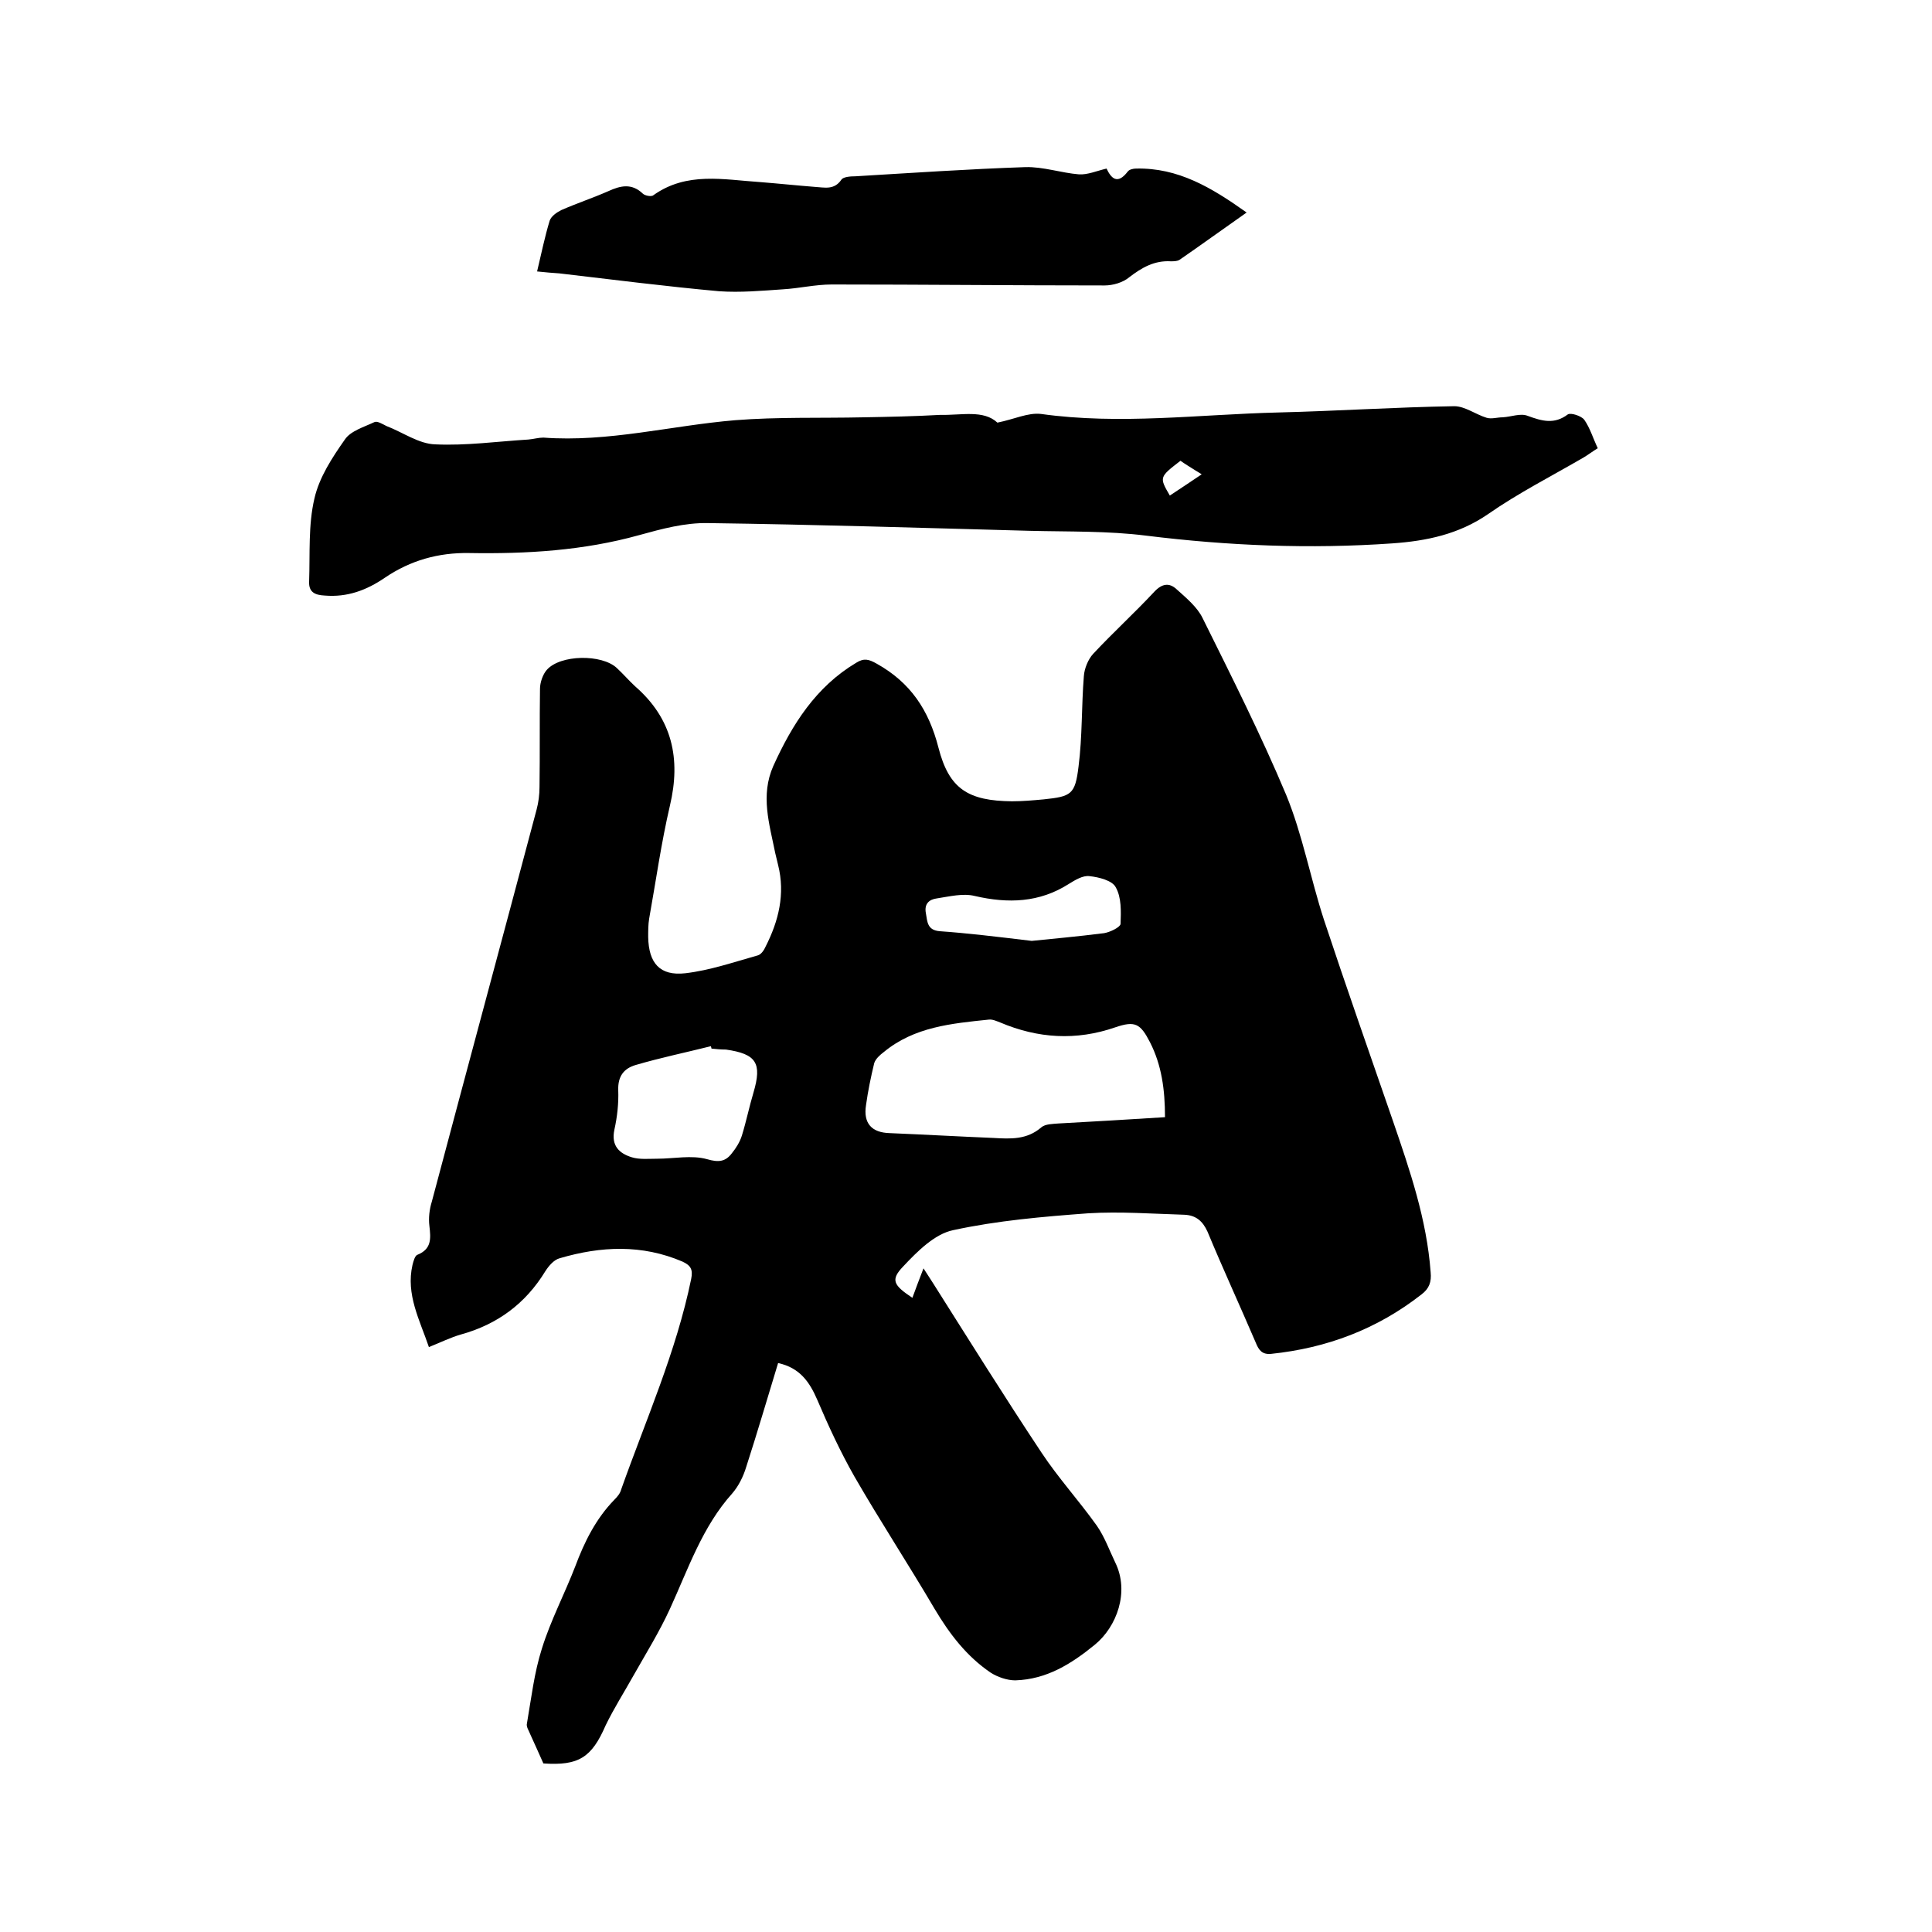
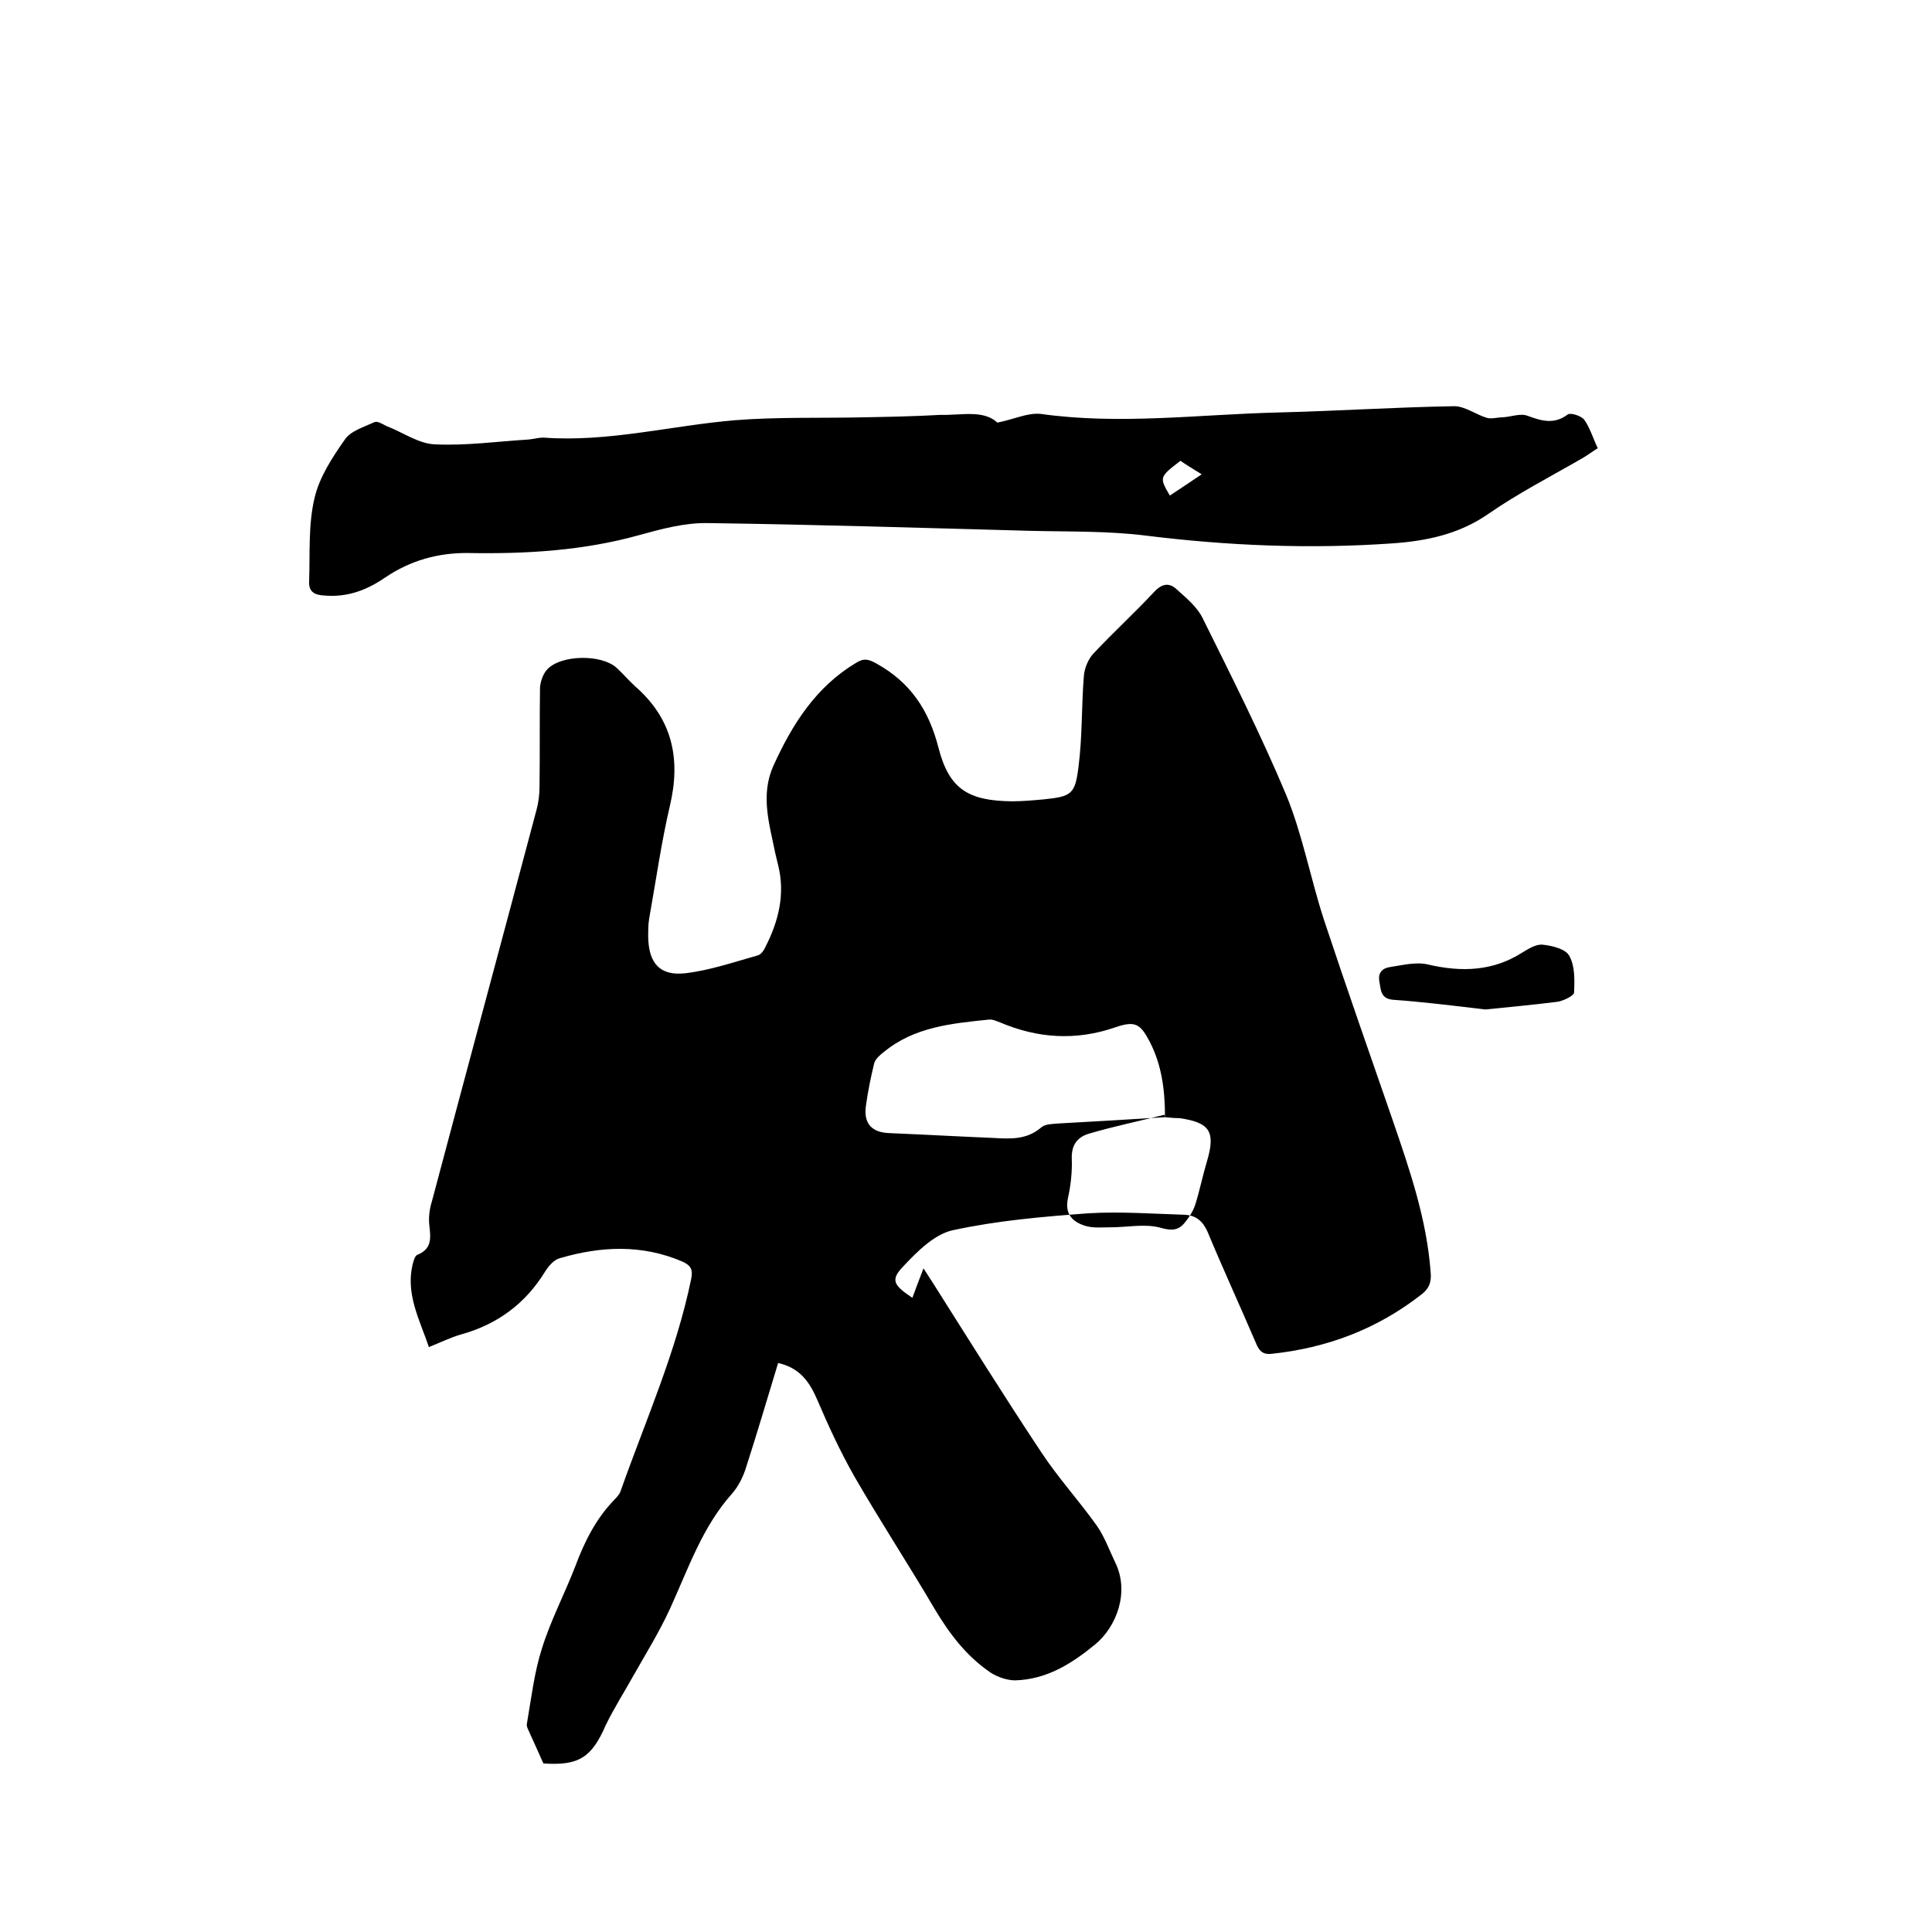
<svg xmlns="http://www.w3.org/2000/svg" enable-background="new 0 0 400 400" viewBox="0 0 400 400">
-   <path d="m112.5 365.1c-1-2.3-1.9-4.2-2.7-6-.3-.8-.9-1.6-.7-2.3.9-5.2 1.5-10.5 3.1-15.5 1.8-5.8 4.7-11.3 6.9-17 1.9-5.1 4.3-9.9 8.1-13.8.6-.6 1.2-1.3 1.4-2.1 5.1-14.4 11.4-28.5 14.5-43.6.4-2-.1-2.8-1.8-3.6-8.4-3.6-16.9-3.2-25.4-.7-1.2.3-2.3 1.6-3 2.7-4.1 6.7-9.9 11-17.5 13.1-2.1.6-4.1 1.6-6.6 2.6-1.9-5.6-4.8-10.9-3.4-17 .2-.8.5-1.9 1-2.1 3-1.2 2.8-3.4 2.5-6-.2-1.6 0-3.4.5-5 7.2-27.1 14.5-54.1 21.7-81.2.4-1.5.6-3.1.6-4.7.1-6.8 0-13.6.1-20.3 0-1.3.6-3 1.4-3.9 2.8-3.2 11.4-3.3 14.5-.4 1.3 1.2 2.5 2.6 3.8 3.8 7.7 6.7 9.5 15 7.2 24.7-1.8 7.7-2.9 15.6-4.3 23.4-.2 1.2-.2 2.5-.2 3.8.1 5.4 2.4 8.1 7.7 7.5 5.1-.6 10-2.3 15-3.7.7-.2 1.3-1.1 1.6-1.8 2.7-5.3 4.1-10.9 2.6-16.9-.2-.8-.4-1.6-.6-2.5-1.2-6-3.1-11.9-.4-18 3.9-8.6 8.8-16.4 17.2-21.4 1.6-1 2.6-.7 4.2.2 7 3.9 10.8 9.6 12.8 17.4 2.2 8.6 6.2 11 15.2 11.1 2.2 0 4.4-.2 6.6-.4 5.7-.6 6.5-1 7.2-6.8.8-6.2.6-12.5 1.1-18.7.1-1.6.9-3.5 1.9-4.6 4.1-4.4 8.6-8.5 12.7-12.9 1.6-1.7 3.1-1.9 4.6-.5 2 1.8 4.3 3.7 5.4 6 6 12.1 12.1 24.2 17.3 36.6 3.4 8.3 5 17.2 7.8 25.8 4.6 13.9 9.5 27.8 14.3 41.7 3.5 10.2 7 20.4 7.8 31.3.2 2-.3 3.4-1.9 4.6-9.2 7.2-19.6 11.1-31.1 12.3-1.9.2-2.6-.8-3.2-2.3-3.3-7.7-6.8-15.3-10-23-1-2.2-2.4-3.4-4.8-3.5-6.6-.2-13.3-.7-19.9-.3-9.4.7-18.8 1.5-28 3.5-3.8.8-7.4 4.4-10.3 7.5-2.7 2.8-2 3.9 1.9 6.5.7-1.9 1.4-3.8 2.3-6.1.8 1.2 1.4 2.2 2 3.1 7.4 11.7 14.7 23.4 22.4 35 3.5 5.3 7.8 10 11.5 15.2 1.6 2.3 2.6 5.1 3.8 7.6 3 6.1.3 13.3-4.2 17-4.9 4-10 7.2-16.5 7.4-1.7 0-3.7-.7-5.1-1.6-5-3.4-8.5-8-11.6-13.2-5.4-9.2-11.3-18.2-16.6-27.4-2.9-5.1-5.4-10.5-7.7-15.9-1.6-3.7-3.6-6.6-8.1-7.6-2.2 7.2-4.3 14.4-6.6 21.5-.6 2-1.6 4-2.9 5.5-6.2 6.9-9.1 15.6-12.9 23.9-2.2 4.8-5 9.3-7.6 13.9-1.9 3.4-4 6.7-5.7 10.2-2.9 6.7-5.6 8.4-12.9 7.9zm128.7-133.8c0-5.7-.7-10.8-3.1-15.5-2-3.9-3.1-4.5-7.2-3.1-8.1 2.8-16 2.3-23.8-1-.8-.3-1.6-.7-2.4-.6-7.7.8-15.4 1.5-21.7 6.7-.8.6-1.7 1.4-2 2.3-.7 2.9-1.3 5.8-1.7 8.7-.6 3.8 1.2 5.7 4.9 5.8 7.2.3 14.3.7 21.5 1 3.5.2 6.9.4 9.9-2.2.8-.7 2.4-.7 3.6-.8 7.1-.4 14.3-.8 22-1.3zm-93.9-14.2c0-.2-.1-.3-.1-.5-5.2 1.3-10.5 2.4-15.6 3.9-2.4.7-3.7 2.3-3.6 5.2.1 2.7-.2 5.5-.8 8.2-.7 3.3 1 4.9 3.6 5.7 1.6.5 3.5.3 5.3.3 3.4 0 7.1-.8 10.3.1 2.4.7 3.8.5 5.1-1.2.9-1.1 1.7-2.4 2.1-3.7.9-2.9 1.5-5.9 2.4-8.9 1.8-6.1.6-8-5.7-8.9-1.1 0-2-.1-3-.2zm66.3-22.3c3.9-.4 9.5-.9 15-1.6 1.2-.2 3.3-1.2 3.4-1.9.1-2.6.2-5.5-1-7.6-.7-1.4-3.5-2.1-5.4-2.3-1.4-.2-3 .8-4.3 1.6-6.1 3.9-12.6 4.1-19.5 2.5-2.4-.6-5.2.1-7.8.5-1.6.2-2.7 1.1-2.3 3.1.3 1.8.3 3.5 2.9 3.7 5.7.4 11.5 1.1 19 2z" />
+   <path d="m112.5 365.1c-1-2.3-1.9-4.2-2.7-6-.3-.8-.9-1.6-.7-2.3.9-5.2 1.5-10.5 3.1-15.5 1.8-5.8 4.7-11.3 6.9-17 1.9-5.1 4.3-9.9 8.1-13.8.6-.6 1.2-1.3 1.4-2.1 5.1-14.4 11.4-28.5 14.5-43.6.4-2-.1-2.8-1.8-3.6-8.4-3.6-16.9-3.2-25.4-.7-1.2.3-2.3 1.6-3 2.7-4.1 6.7-9.9 11-17.5 13.1-2.1.6-4.1 1.6-6.6 2.6-1.9-5.6-4.8-10.9-3.4-17 .2-.8.5-1.9 1-2.1 3-1.2 2.8-3.4 2.5-6-.2-1.6 0-3.4.5-5 7.2-27.1 14.5-54.1 21.7-81.2.4-1.5.6-3.1.6-4.7.1-6.8 0-13.6.1-20.3 0-1.3.6-3 1.4-3.9 2.8-3.2 11.4-3.3 14.5-.4 1.3 1.2 2.5 2.6 3.8 3.8 7.7 6.7 9.5 15 7.2 24.7-1.8 7.7-2.9 15.6-4.3 23.4-.2 1.2-.2 2.5-.2 3.8.1 5.4 2.4 8.1 7.7 7.5 5.1-.6 10-2.3 15-3.7.7-.2 1.3-1.1 1.6-1.8 2.7-5.3 4.1-10.9 2.6-16.9-.2-.8-.4-1.6-.6-2.5-1.2-6-3.1-11.9-.4-18 3.9-8.6 8.8-16.4 17.2-21.4 1.6-1 2.6-.7 4.2.2 7 3.9 10.8 9.6 12.8 17.4 2.2 8.6 6.2 11 15.2 11.1 2.2 0 4.4-.2 6.6-.4 5.7-.6 6.5-1 7.2-6.8.8-6.2.6-12.5 1.1-18.7.1-1.6.9-3.5 1.9-4.6 4.1-4.4 8.6-8.5 12.7-12.9 1.6-1.7 3.1-1.9 4.6-.5 2 1.8 4.3 3.7 5.4 6 6 12.1 12.1 24.2 17.3 36.6 3.4 8.3 5 17.2 7.8 25.8 4.6 13.9 9.5 27.8 14.3 41.7 3.5 10.2 7 20.4 7.8 31.3.2 2-.3 3.4-1.9 4.6-9.2 7.2-19.6 11.1-31.1 12.3-1.9.2-2.6-.8-3.2-2.3-3.3-7.7-6.8-15.3-10-23-1-2.2-2.4-3.4-4.8-3.5-6.6-.2-13.3-.7-19.9-.3-9.4.7-18.8 1.5-28 3.5-3.8.8-7.4 4.4-10.3 7.5-2.7 2.8-2 3.9 1.9 6.5.7-1.9 1.4-3.8 2.3-6.1.8 1.2 1.4 2.2 2 3.1 7.4 11.7 14.7 23.4 22.4 35 3.5 5.3 7.8 10 11.5 15.2 1.6 2.3 2.6 5.1 3.8 7.6 3 6.1.3 13.3-4.2 17-4.9 4-10 7.2-16.5 7.4-1.7 0-3.7-.7-5.1-1.6-5-3.4-8.5-8-11.6-13.2-5.4-9.2-11.3-18.2-16.6-27.4-2.9-5.1-5.4-10.5-7.7-15.9-1.6-3.7-3.6-6.6-8.1-7.6-2.2 7.2-4.3 14.4-6.6 21.5-.6 2-1.6 4-2.9 5.5-6.2 6.9-9.1 15.6-12.9 23.9-2.2 4.8-5 9.3-7.6 13.9-1.9 3.4-4 6.7-5.7 10.2-2.9 6.7-5.6 8.4-12.9 7.9zm128.7-133.8c0-5.7-.7-10.8-3.1-15.5-2-3.9-3.1-4.5-7.2-3.1-8.1 2.8-16 2.3-23.8-1-.8-.3-1.6-.7-2.4-.6-7.7.8-15.4 1.5-21.7 6.7-.8.6-1.7 1.4-2 2.3-.7 2.9-1.3 5.8-1.7 8.7-.6 3.8 1.2 5.7 4.9 5.8 7.2.3 14.3.7 21.5 1 3.5.2 6.9.4 9.9-2.2.8-.7 2.4-.7 3.6-.8 7.1-.4 14.3-.8 22-1.3zc0-.2-.1-.3-.1-.5-5.2 1.3-10.5 2.4-15.6 3.9-2.4.7-3.7 2.3-3.6 5.2.1 2.7-.2 5.5-.8 8.2-.7 3.3 1 4.9 3.6 5.7 1.6.5 3.5.3 5.3.3 3.4 0 7.1-.8 10.3.1 2.4.7 3.8.5 5.1-1.2.9-1.1 1.7-2.4 2.1-3.7.9-2.9 1.5-5.9 2.4-8.9 1.8-6.1.6-8-5.7-8.9-1.1 0-2-.1-3-.2zm66.3-22.3c3.9-.4 9.5-.9 15-1.6 1.2-.2 3.3-1.2 3.4-1.9.1-2.6.2-5.5-1-7.6-.7-1.4-3.5-2.1-5.4-2.3-1.4-.2-3 .8-4.3 1.6-6.1 3.9-12.6 4.1-19.5 2.5-2.4-.6-5.2.1-7.8.5-1.6.2-2.7 1.1-2.3 3.1.3 1.8.3 3.5 2.9 3.7 5.7.4 11.5 1.1 19 2z" />
  <path d="m206.5 87.5c3.5-.7 6.3-2.1 9-1.8 16.4 2.3 32.7.1 49.1-.3 12.2-.3 24.3-1.1 36.5-1.3 2.2 0 4.4 1.7 6.7 2.4 1 .3 2.2-.1 3.3-.1 1.8-.1 3.7-.9 5.2-.3 3 1.1 5.5 1.8 8.3-.3.6-.4 2.8.3 3.4 1.1 1.2 1.7 1.8 3.8 2.8 5.9-1 .6-1.9 1.3-2.9 1.9-6.7 3.9-13.6 7.4-19.9 11.8-6 4.1-12.6 5.5-19.7 6-17.1 1.2-34 .5-51-1.6-7.9-1-16-.8-24.1-1-22.2-.6-44.4-1.3-66.6-1.6-4.8-.1-9.6 1.2-14.3 2.5-11.5 3.2-23.3 3.9-35.2 3.7-6.3-.1-12.1 1.5-17.4 5.1-3.8 2.6-7.8 4.1-12.5 3.7-2-.1-3.3-.7-3.2-2.9.2-5.8-.2-11.7 1.1-17.2 1-4.4 3.7-8.5 6.3-12.2 1.2-1.8 4-2.6 6.1-3.6.6-.3 1.7.4 2.5.8 3.4 1.3 6.7 3.7 10.1 3.8 6.4.3 12.8-.6 19.3-1 1.1-.1 2.1-.4 3.1-.4 13.4 1 26.5-2.5 39.7-3.6 8.8-.7 17.7-.4 26.6-.6 5.3-.1 10.5-.2 15.8-.5 4.5.1 9-1.1 11.9 1.6zm35.7 15.1c2.1-1.4 4.1-2.7 6.6-4.4-.6-.4-1-.6-1.3-.8-1.1-.7-2.1-1.3-3.1-2-4.4 3.4-4.4 3.4-2.2 7.2z" />
-   <path d="m111.2 56.2c.9-3.8 1.6-7.2 2.6-10.5.3-.9 1.4-1.7 2.4-2.2 3.2-1.4 6.5-2.5 9.7-3.9 2.6-1.2 4.9-1.7 7.2.5.4.4 1.8.7 2.2.3 6.9-4.9 14.5-3.2 22.1-2.7 3.8.3 7.6.7 11.4 1 1.9.1 3.9.7 5.4-1.5.4-.6 1.9-.7 2.9-.7 11.7-.7 23.4-1.5 35.2-1.9 3.7-.1 7.4 1.2 11.1 1.5 1.8.1 3.6-.7 5.7-1.2.9 1.9 2.2 3.5 4.4.6.3-.4 1.1-.6 1.7-.6 8.7-.2 15.6 3.9 22.9 9.1-5 3.5-9.4 6.7-13.9 9.8-.5.3-1.2.3-1.8.3-3.4-.2-6 1.3-8.6 3.3-1.3 1.1-3.4 1.7-5.1 1.7-18.8 0-37.7-.2-56.5-.2-3.4 0-6.7.8-10.1 1-4.4.3-8.8.7-13.2.4-11-1-22-2.4-33.1-3.7-1.4-.1-2.8-.2-4.6-.4z" />
</svg>